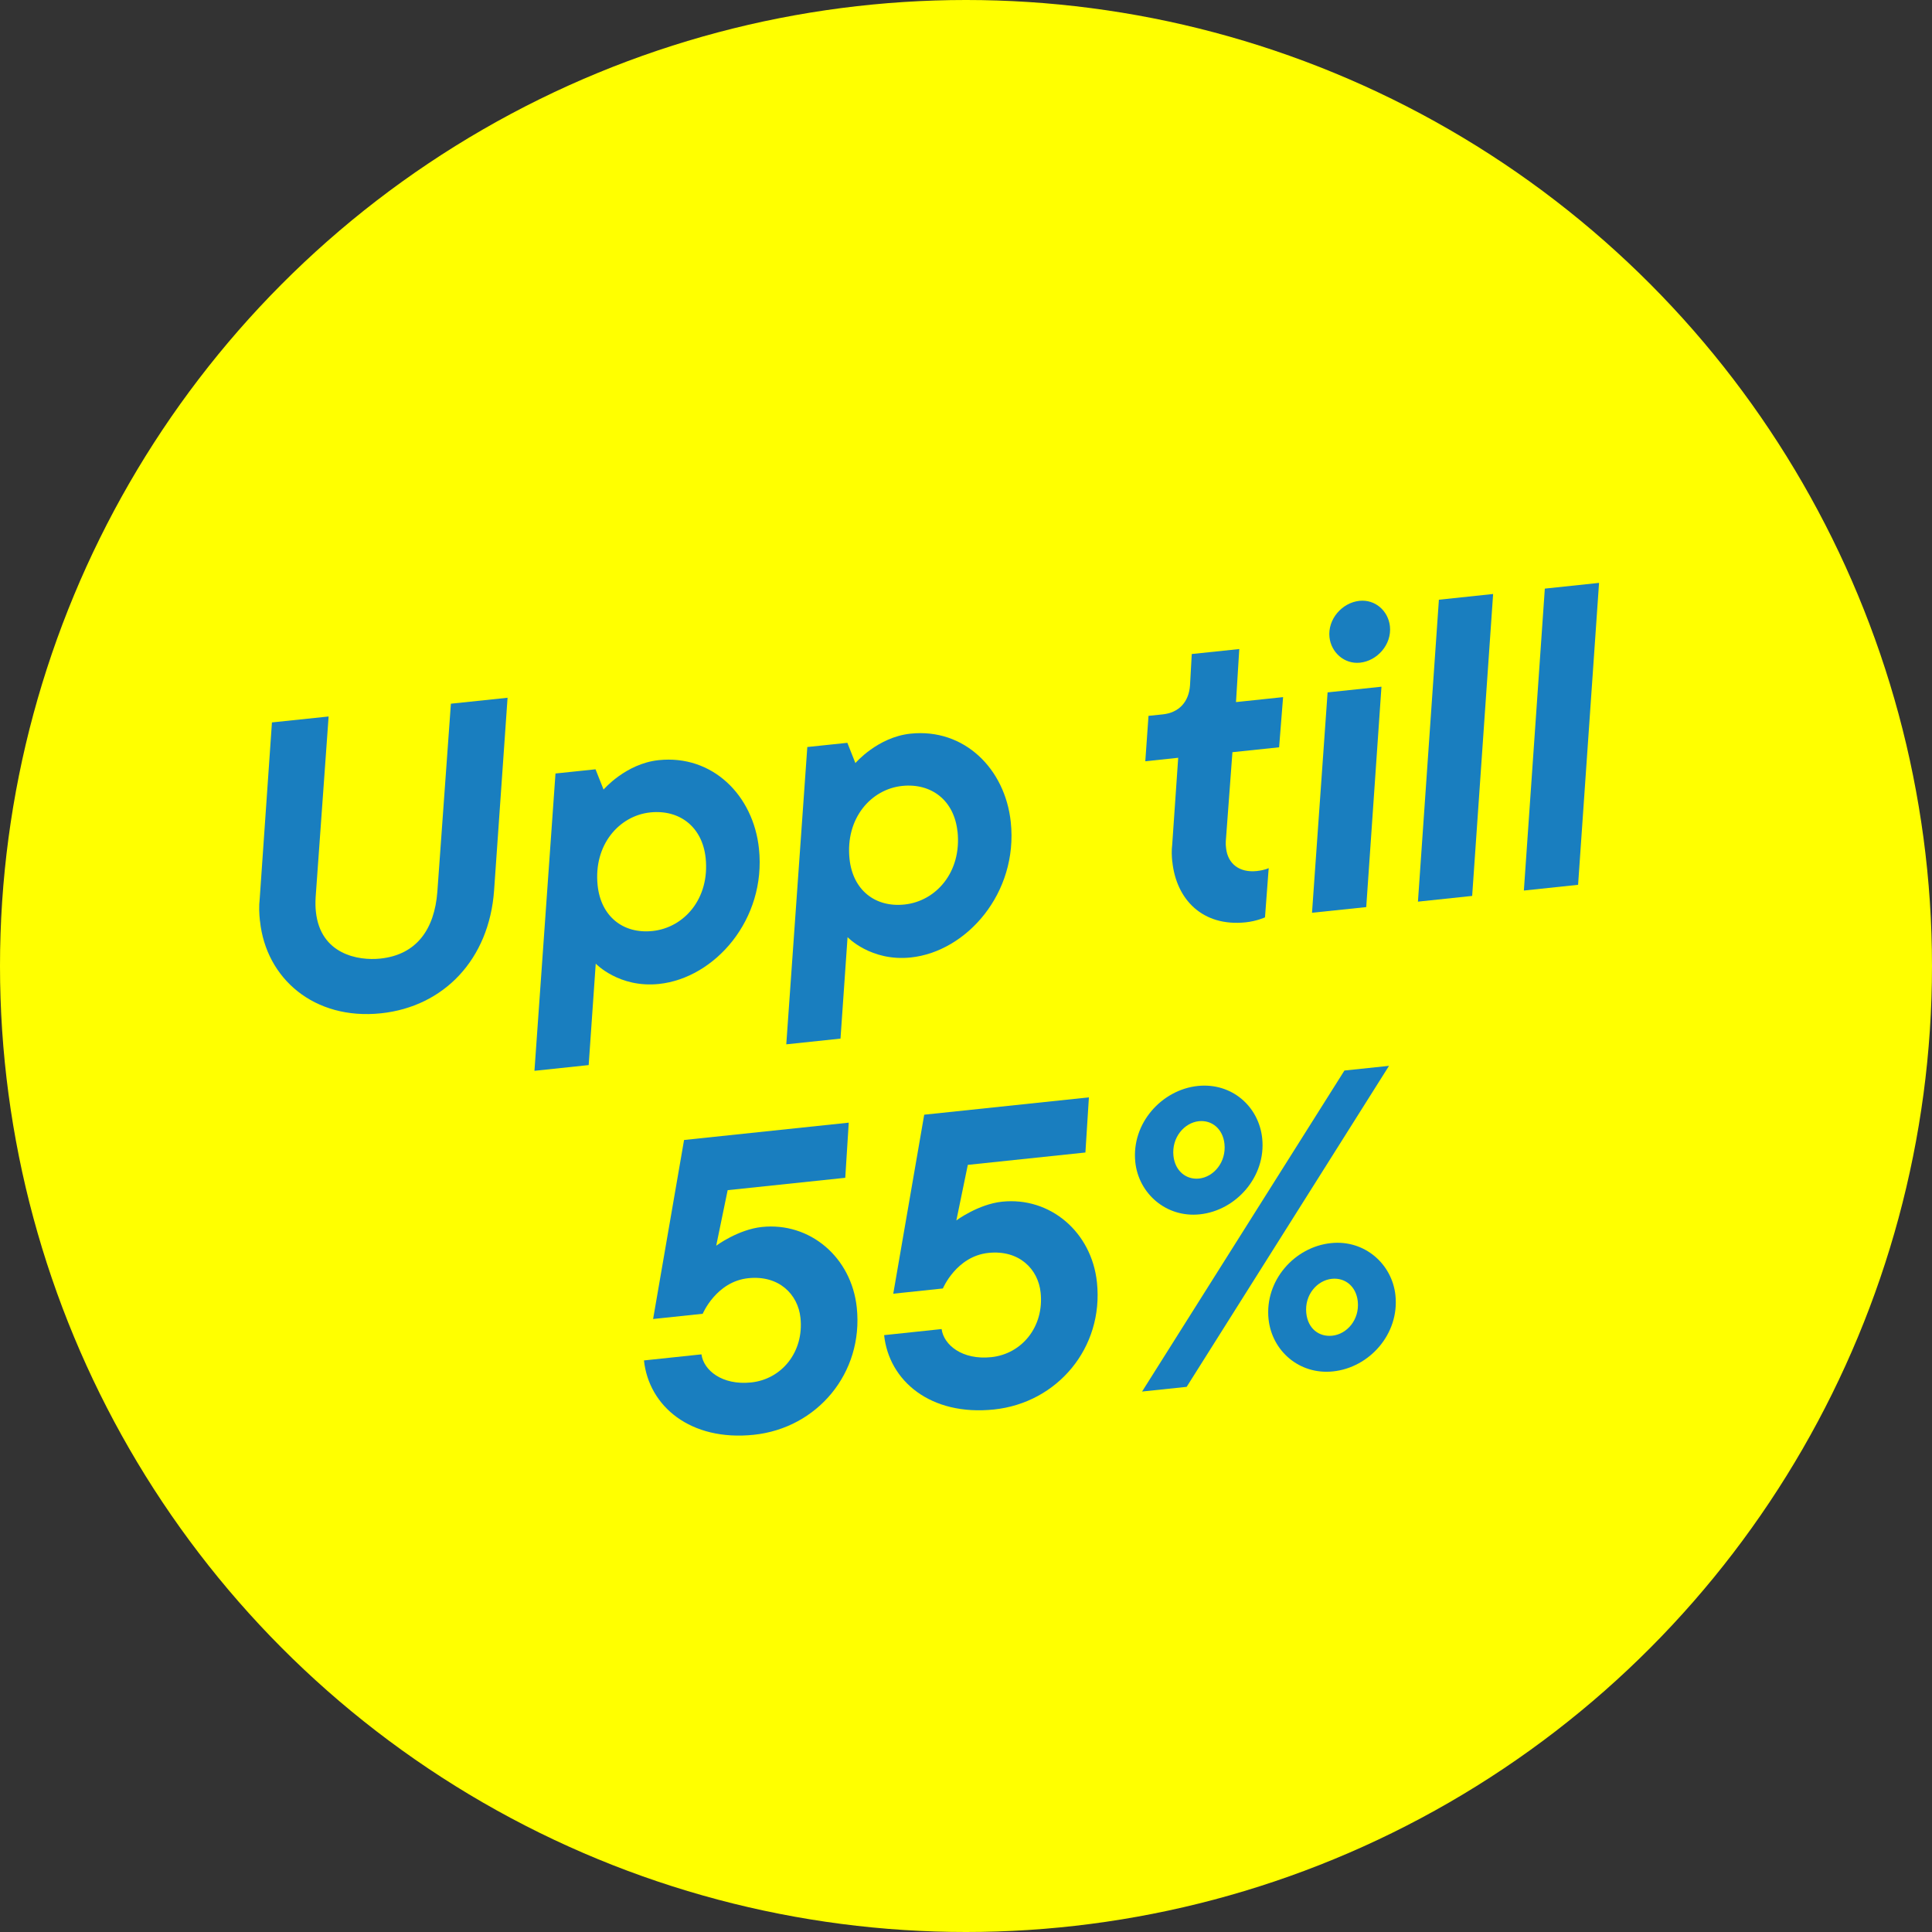
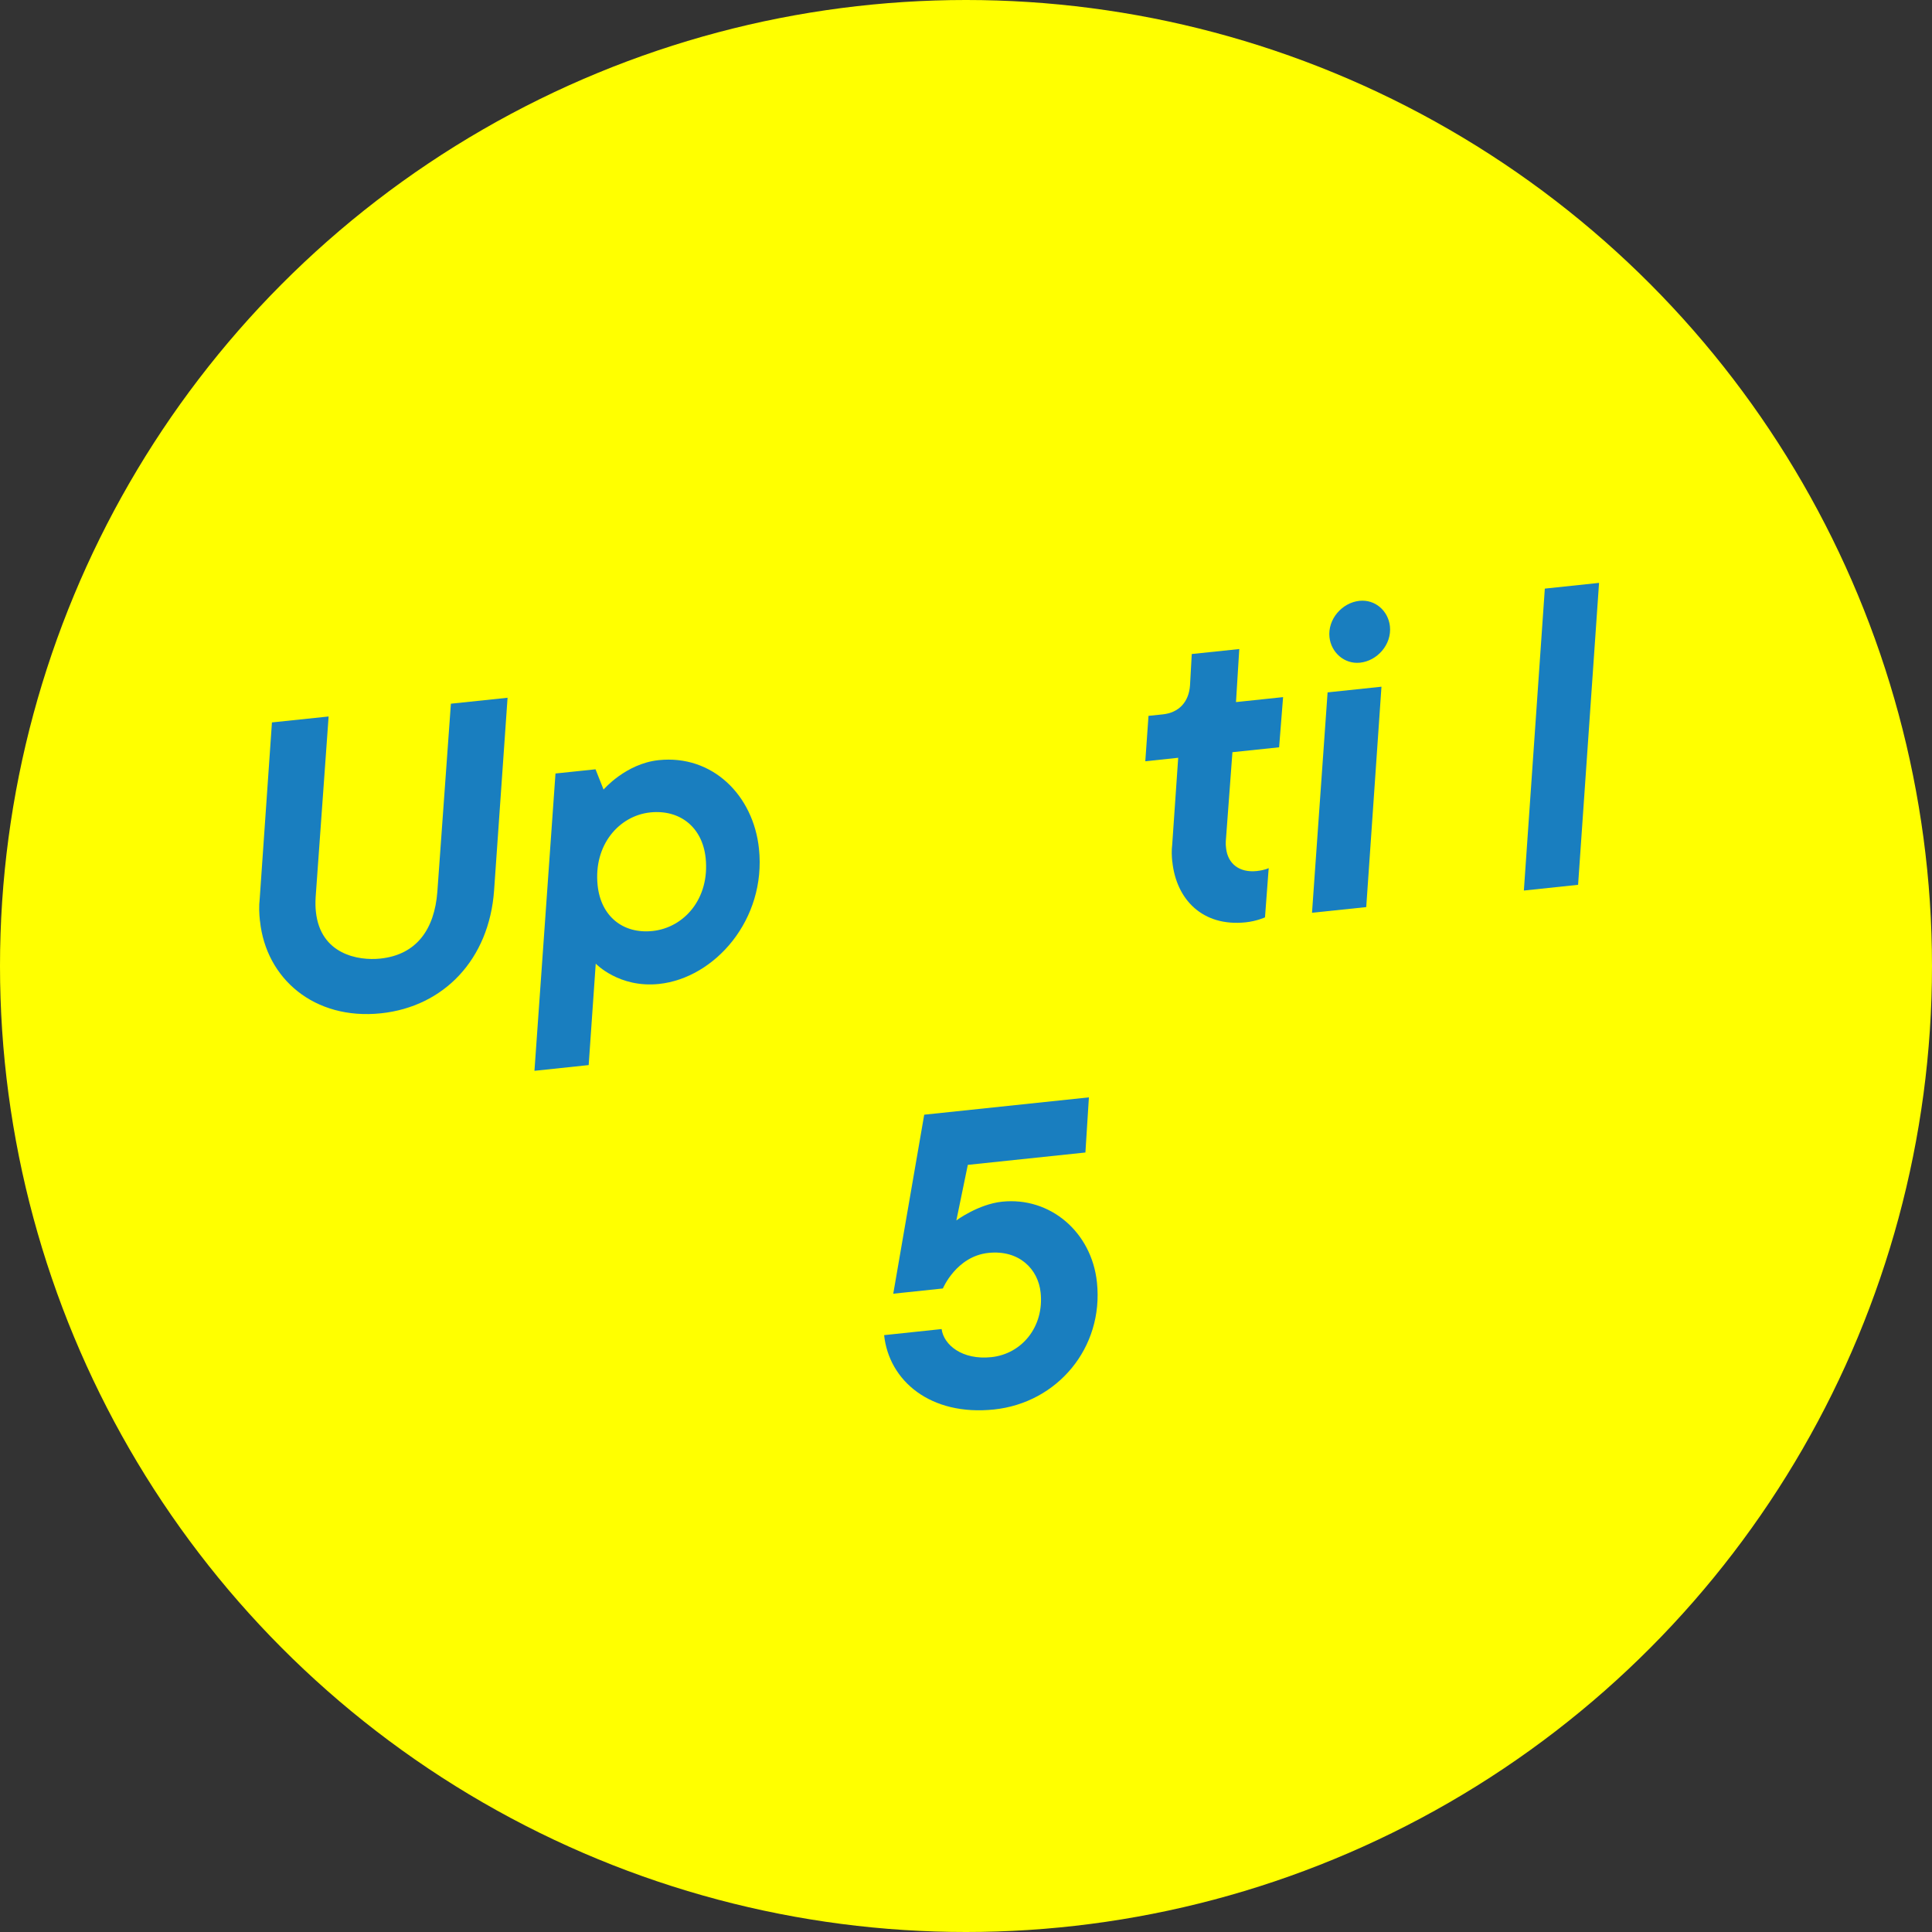
<svg xmlns="http://www.w3.org/2000/svg" id="a" data-name="Layer 1" viewBox="0 0 276.5 276.5">
  <rect x="0" y="0" width="276.5" height="276.5" fill="#333333" stroke="none" />
  <circle cx="138.25" cy="138.25" r="138.25" fill="#FFFF00" />
  <g>
    <path d="M37.2,131.8c-.11-1.02-.16-2.1-.03-3.19l1.75-25.22,8.11-.85-1.86,25.9c-.04.79-.03,1.45.04,2.05.64,6.09,6.05,7.03,9.21,6.7,5.25-.55,7.76-4.25,8.17-9.55l1.94-26.93,8.11-.85-1.93,27.59c-.71,9.85-7.18,16.62-16.19,17.57-9.55,1-16.45-4.97-17.31-13.2Z" fill="#197EBF" />
    <path d="M79.5,110.7l5.73-.6,1.15,2.9s3.17-3.71,7.88-4.21c7.7-.81,13.56,5.03,14.36,12.67,1.07,10.14-6.32,18.52-14.31,19.36-5.73.6-9.05-2.91-9.05-2.91l-1.01,14.52-7.76.82,3.01-42.54ZM100.99,122.8c-.46-4.42-3.69-6.97-7.93-6.53-4.41.46-8.14,4.6-7.53,10.44.46,4.42,3.63,6.98,7.87,6.53,4.47-.47,8.2-4.6,7.59-10.45Z" fill="#197EBF" />
-     <path d="M115.54,106.91l5.73-.6,1.15,2.9s3.17-3.71,7.88-4.21c7.7-.81,13.56,5.03,14.36,12.67,1.07,10.14-6.32,18.52-14.31,19.36-5.73.6-9.05-2.91-9.05-2.91l-1.01,14.52-7.76.82,3.01-42.54ZM137.03,119.01c-.46-4.42-3.69-6.97-7.92-6.53-4.42.46-8.14,4.6-7.53,10.44.46,4.42,3.63,6.98,7.87,6.53,4.48-.47,8.2-4.6,7.59-10.45Z" fill="#197EBF" />
    <path d="M167.77,123.32c-.08-.78-.11-1.62-.01-2.41l.86-12.46-4.71.5.46-6.5,2.03-.21c2.33-.24,3.74-1.78,3.91-4.15l.25-4.49,6.8-.71-.47,7.59,6.74-.71-.57,7.18-6.68.7-.95,12.77c-.02.37,0,.6.04.96.24,2.27,1.94,3.54,4.39,3.28,1.19-.13,1.71-.42,1.71-.42l-.53,7.05s-1.21.55-2.76.71c-6.15.65-9.93-3.24-10.5-8.67Z" fill="#197EBF" />
    <path d="M190.01,99.09l7.7-.81-2.18,31.54-7.76.81,2.23-31.54ZM190.27,91.21c-.28-2.62,1.83-4.96,4.28-5.22,2.27-.24,4.13,1.44,4.37,3.64.28,2.62-1.83,4.96-4.28,5.21-2.27.24-4.14-1.5-4.37-3.64Z" fill="#197EBF" />
-     <path d="M205.93,85.83l7.76-.82-3,43.21-7.76.82,3-43.21Z" fill="#197EBF" />
    <path d="M221.09,84.24l7.76-.82-3,43.21-7.76.82,3-43.21Z" fill="#197EBF" />
-     <path d="M92.16,194.7l8.23-.87c.3,2.26,2.94,4.46,7.12,4.02,4.36-.46,7.57-4.36,7.05-9.25-.35-3.34-3.06-6.13-7.47-5.67-4.59.48-6.52,5.09-6.52,5.09l-7.1.75,4.43-25.62,23.57-2.48-.5,7.89-16.83,1.77-1.64,7.95s3.13-2.32,6.54-2.68c6.86-.72,12.82,4.32,13.58,11.54.98,9.37-5.67,17.25-14.74,18.2-9.07.95-15.03-4.09-15.72-10.66Z" fill="#197EBF" />
    <path d="M126.53,191.08l8.23-.87c.3,2.26,2.94,4.46,7.12,4.02,4.36-.46,7.57-4.35,7.05-9.25-.35-3.34-3.06-6.13-7.47-5.67-4.59.48-6.52,5.09-6.52,5.09l-7.1.75,4.43-25.62,23.57-2.48-.5,7.89-16.83,1.77-1.64,7.95s3.13-2.32,6.54-2.68c6.86-.72,12.82,4.32,13.58,11.54.99,9.37-5.67,17.25-14.74,18.2-9.07.95-15.03-4.09-15.72-10.66Z" fill="#197EBF" />
-     <path d="M162.48,166.31c-.58-5.55,3.8-10.35,8.93-10.89,4.89-.51,8.75,2.94,9.23,7.48.58,5.49-3.74,10.35-8.93,10.89-4.83.51-8.76-3-9.23-7.47ZM192.41,153.21l6.38-.67-28.96,45.94-6.38.67,28.96-45.94ZM175.24,163.7c-.23-2.15-1.81-3.43-3.66-3.24-2.09.22-3.92,2.34-3.64,4.97.23,2.15,1.81,3.43,3.66,3.24,2.09-.22,3.92-2.34,3.64-4.97ZM181.55,188.8c-.58-5.55,3.74-10.35,8.93-10.89,4.83-.51,8.76,3,9.23,7.47.58,5.55-3.74,10.35-8.93,10.89-4.83.51-8.75-2.94-9.23-7.48ZM194.32,186.25c-.23-2.15-1.81-3.43-3.72-3.23-2.09.22-3.92,2.28-3.65,4.91.23,2.21,1.81,3.43,3.72,3.23,2.09-.22,3.92-2.28,3.65-4.91Z" fill="#197EBF" />
  </g>
</svg>